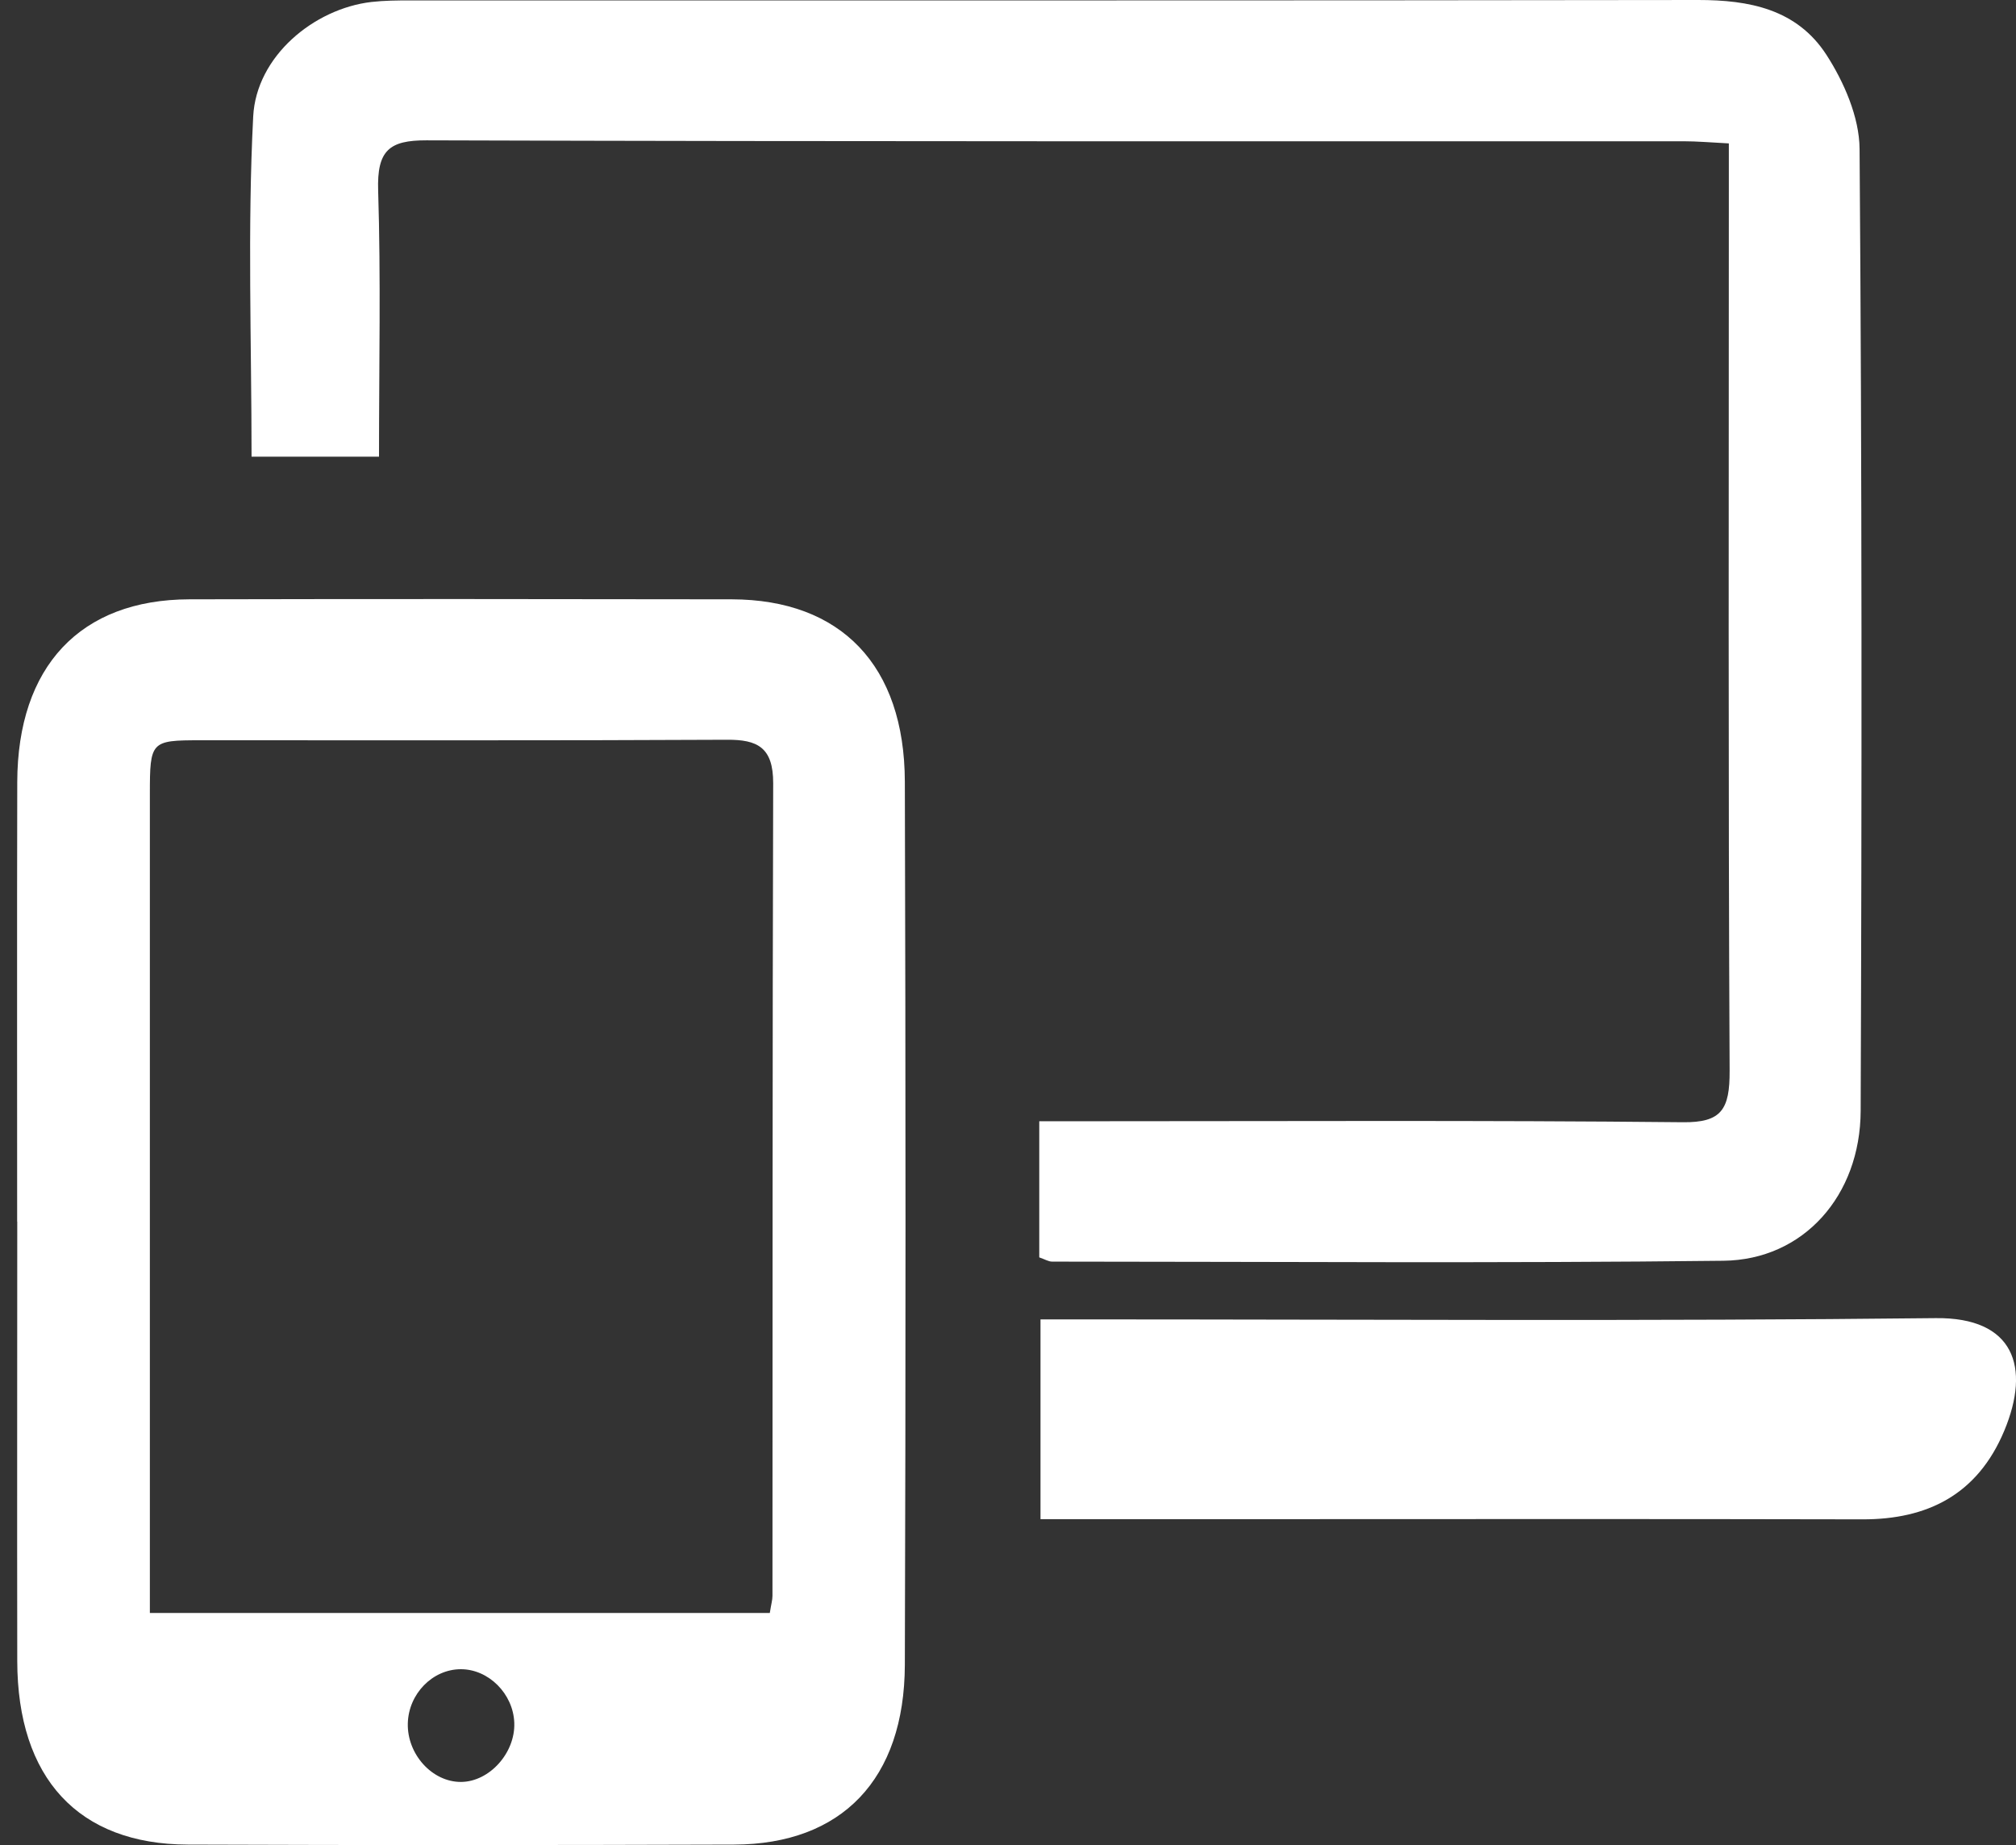
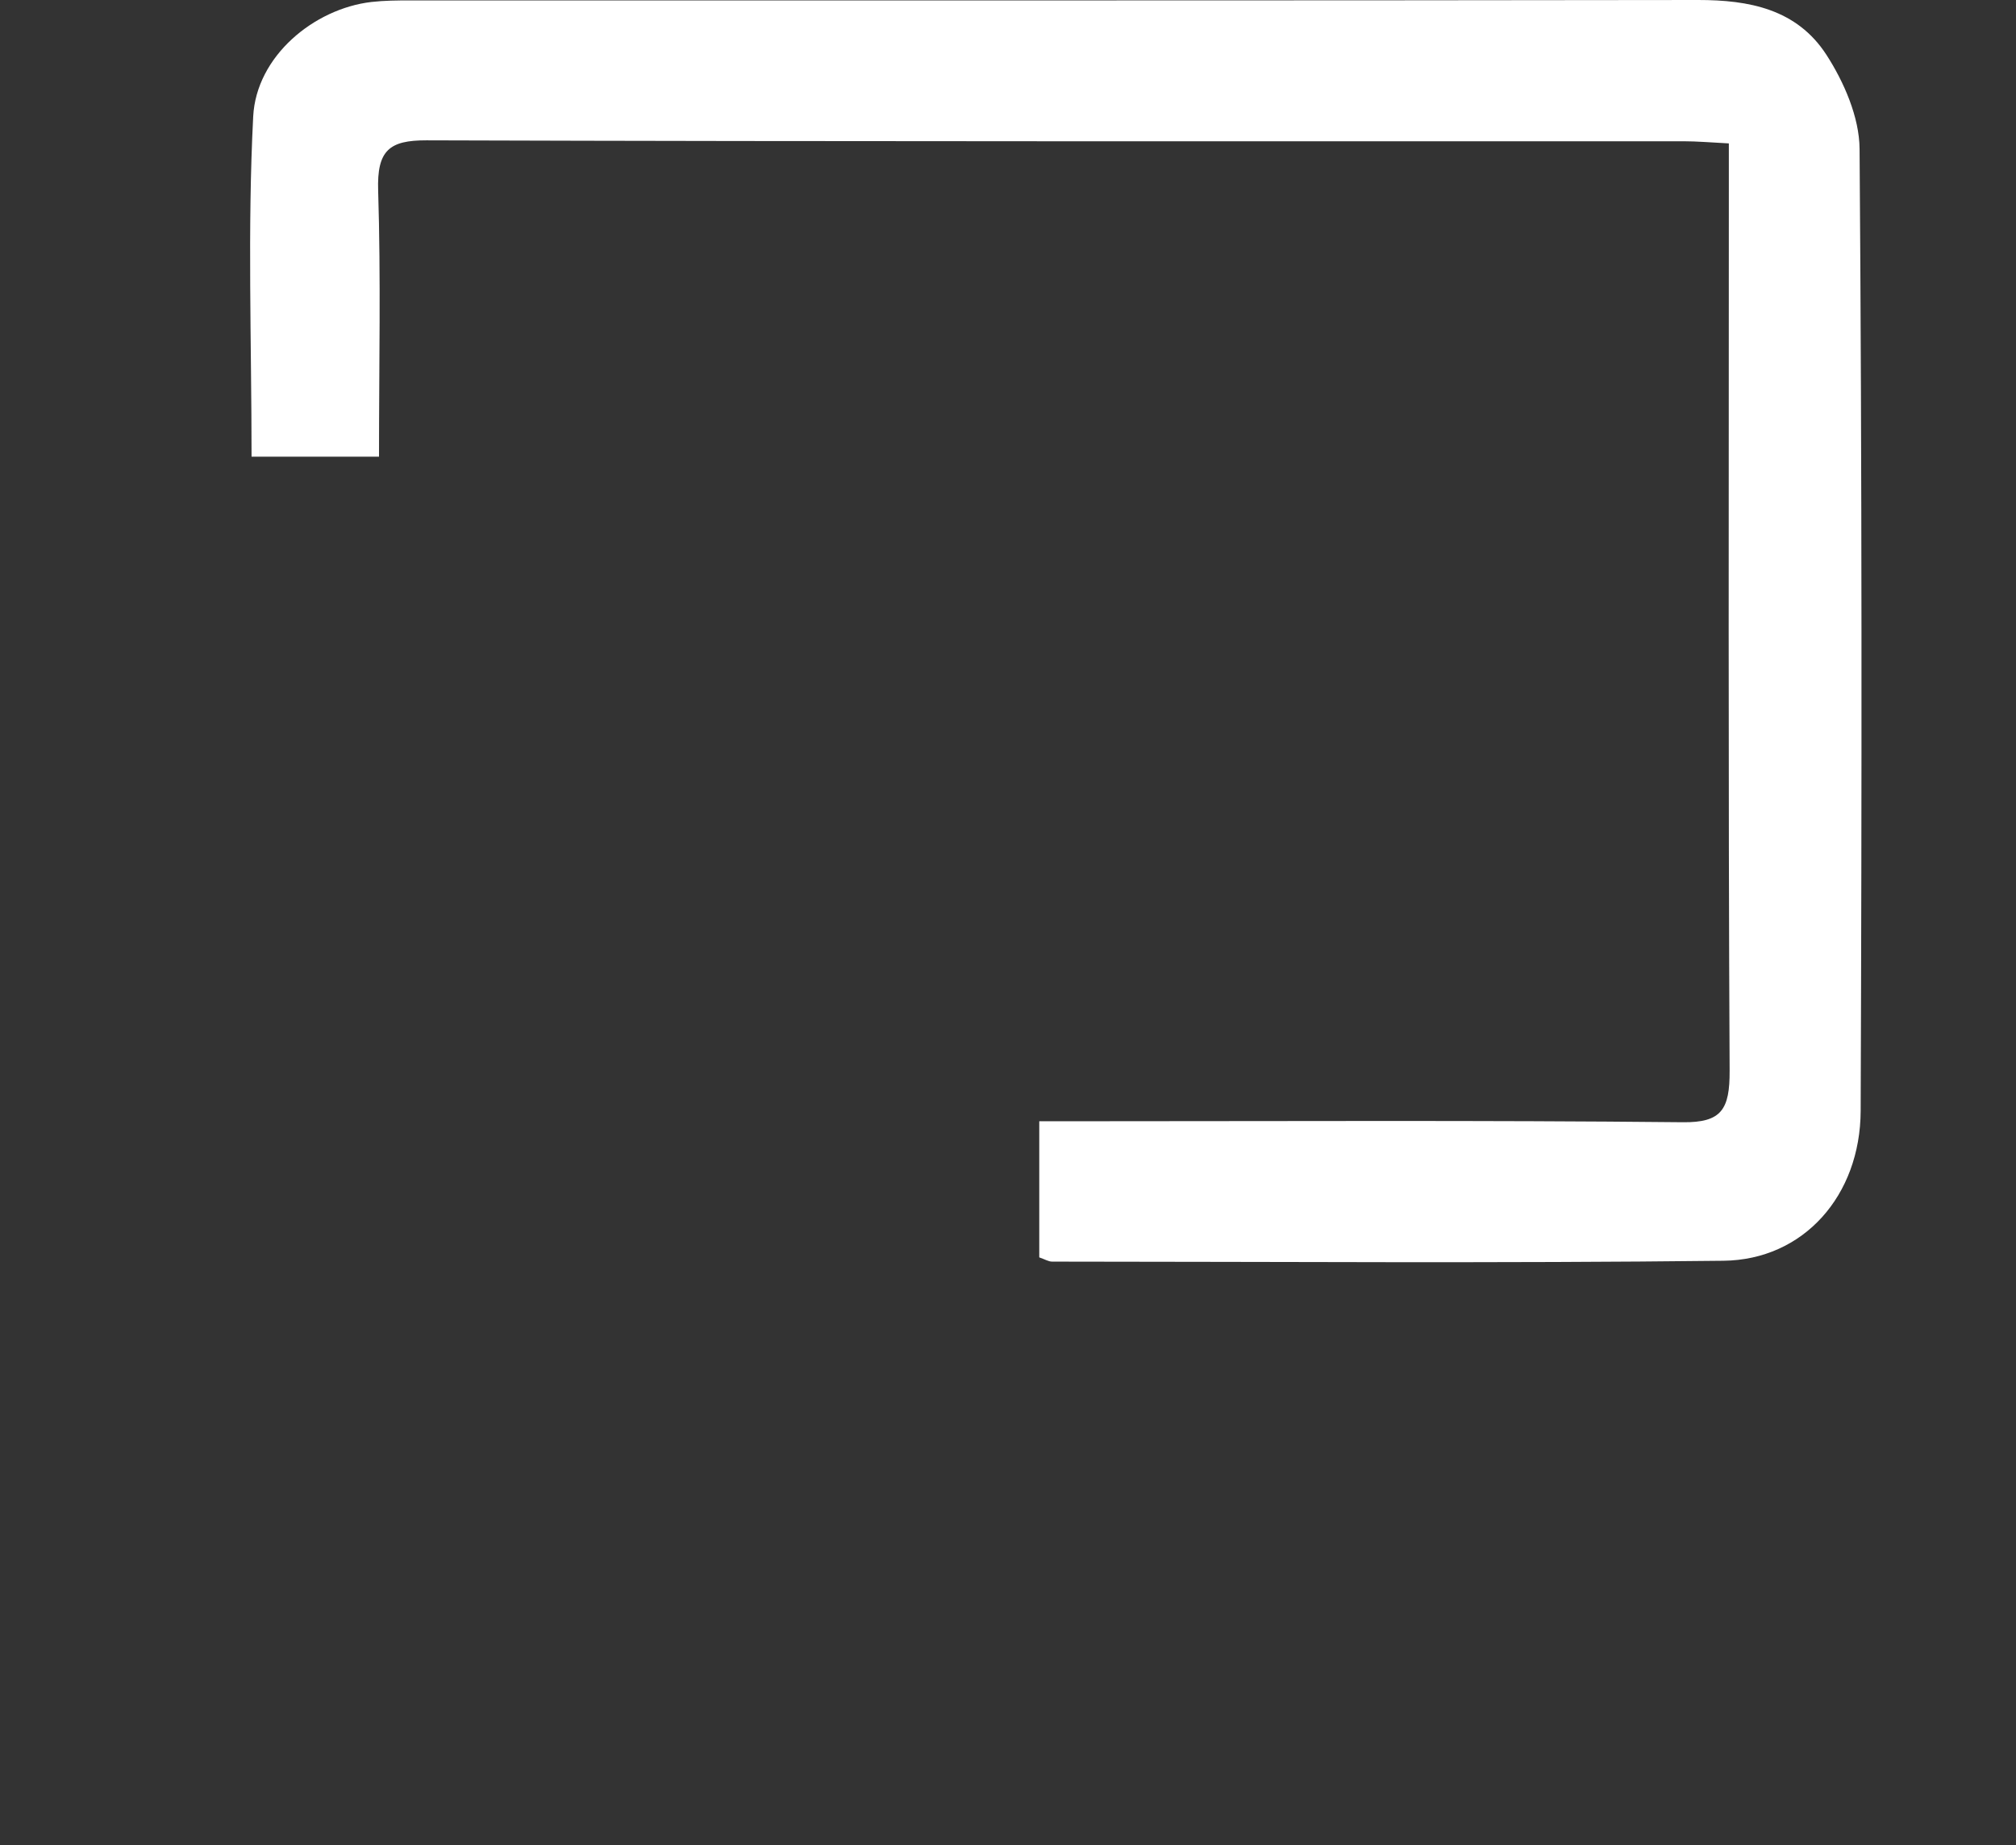
<svg xmlns="http://www.w3.org/2000/svg" width="59" height="54" viewBox="0 0 59 54" fill="none">
  <rect x="0" y="0" width="59" height="54" fill="#333333" stroke="none" />
  <g clip-path="url(#clip0_1176_1490)">
-     <path d="M0.502 35.753C0.502 31.466 0.495 27.179 0.505 22.89C0.514 19.503 2.35 17.548 5.541 17.54C10.834 17.528 16.127 17.531 21.417 17.54C24.613 17.548 26.472 19.472 26.481 22.878C26.506 31.493 26.509 40.108 26.481 48.723C26.47 52.074 24.636 53.975 21.485 53.985C16.156 54.002 10.825 54.005 5.496 53.985C2.293 53.975 0.511 52.042 0.505 48.614C0.498 44.327 0.505 40.04 0.505 35.751L0.502 35.753ZM22.529 47.207C22.57 46.945 22.607 46.826 22.607 46.707C22.612 38.779 22.605 30.85 22.628 22.922C22.63 21.866 22.159 21.645 21.28 21.65C16.14 21.677 10.998 21.662 5.857 21.665C4.415 21.665 4.386 21.696 4.386 23.239C4.386 30.845 4.386 38.451 4.386 46.054C4.386 46.413 4.386 46.772 4.386 47.207H22.529ZM13.482 48.852C12.657 48.856 11.958 49.572 11.935 50.436C11.912 51.343 12.65 52.156 13.493 52.151C14.322 52.146 15.083 51.304 15.051 50.421C15.021 49.57 14.297 48.847 13.479 48.852H13.482Z" fill="white" />
    <path d="M11.09 13.365H7.362C7.362 10.01 7.241 6.701 7.41 3.409C7.501 1.645 9.189 0.255 10.868 0.058C11.245 0.015 11.629 0.012 12.008 0.012C24.574 0.01 37.137 0.019 49.703 0C51.185 0 52.581 0.262 53.452 1.604C53.963 2.395 54.416 3.428 54.422 4.357C54.493 13.741 54.489 23.125 54.454 32.51C54.445 34.996 52.778 36.872 50.439 36.898C43.89 36.974 37.341 36.925 30.792 36.923C30.686 36.923 30.581 36.857 30.415 36.799V32.815C30.844 32.815 31.251 32.815 31.657 32.815C37.521 32.815 43.385 32.784 49.248 32.844C50.382 32.857 50.624 32.471 50.619 31.338C50.576 22.764 50.596 14.188 50.596 5.612V4.197C50.073 4.17 49.666 4.134 49.262 4.134C37.002 4.132 24.741 4.146 12.481 4.107C11.396 4.105 11.028 4.396 11.067 5.582C11.147 8.127 11.092 10.675 11.092 13.368L11.09 13.365Z" fill="white" />
-     <path d="M30.453 38.614H31.657C39.99 38.614 48.323 38.67 56.654 38.577C58.941 38.553 59.436 40.006 58.657 41.872C57.869 43.757 56.391 44.47 54.511 44.466C48.271 44.451 42.032 44.461 35.792 44.461C34.047 44.461 32.301 44.461 30.451 44.461V38.614H30.453Z" fill="white" />
  </g>
  <defs>
    <clipPath id="clip0_1176_1490">
      <rect width="58.5" height="54" fill="white" transform="translate(0.5)" />
    </clipPath>
  </defs>
</svg>